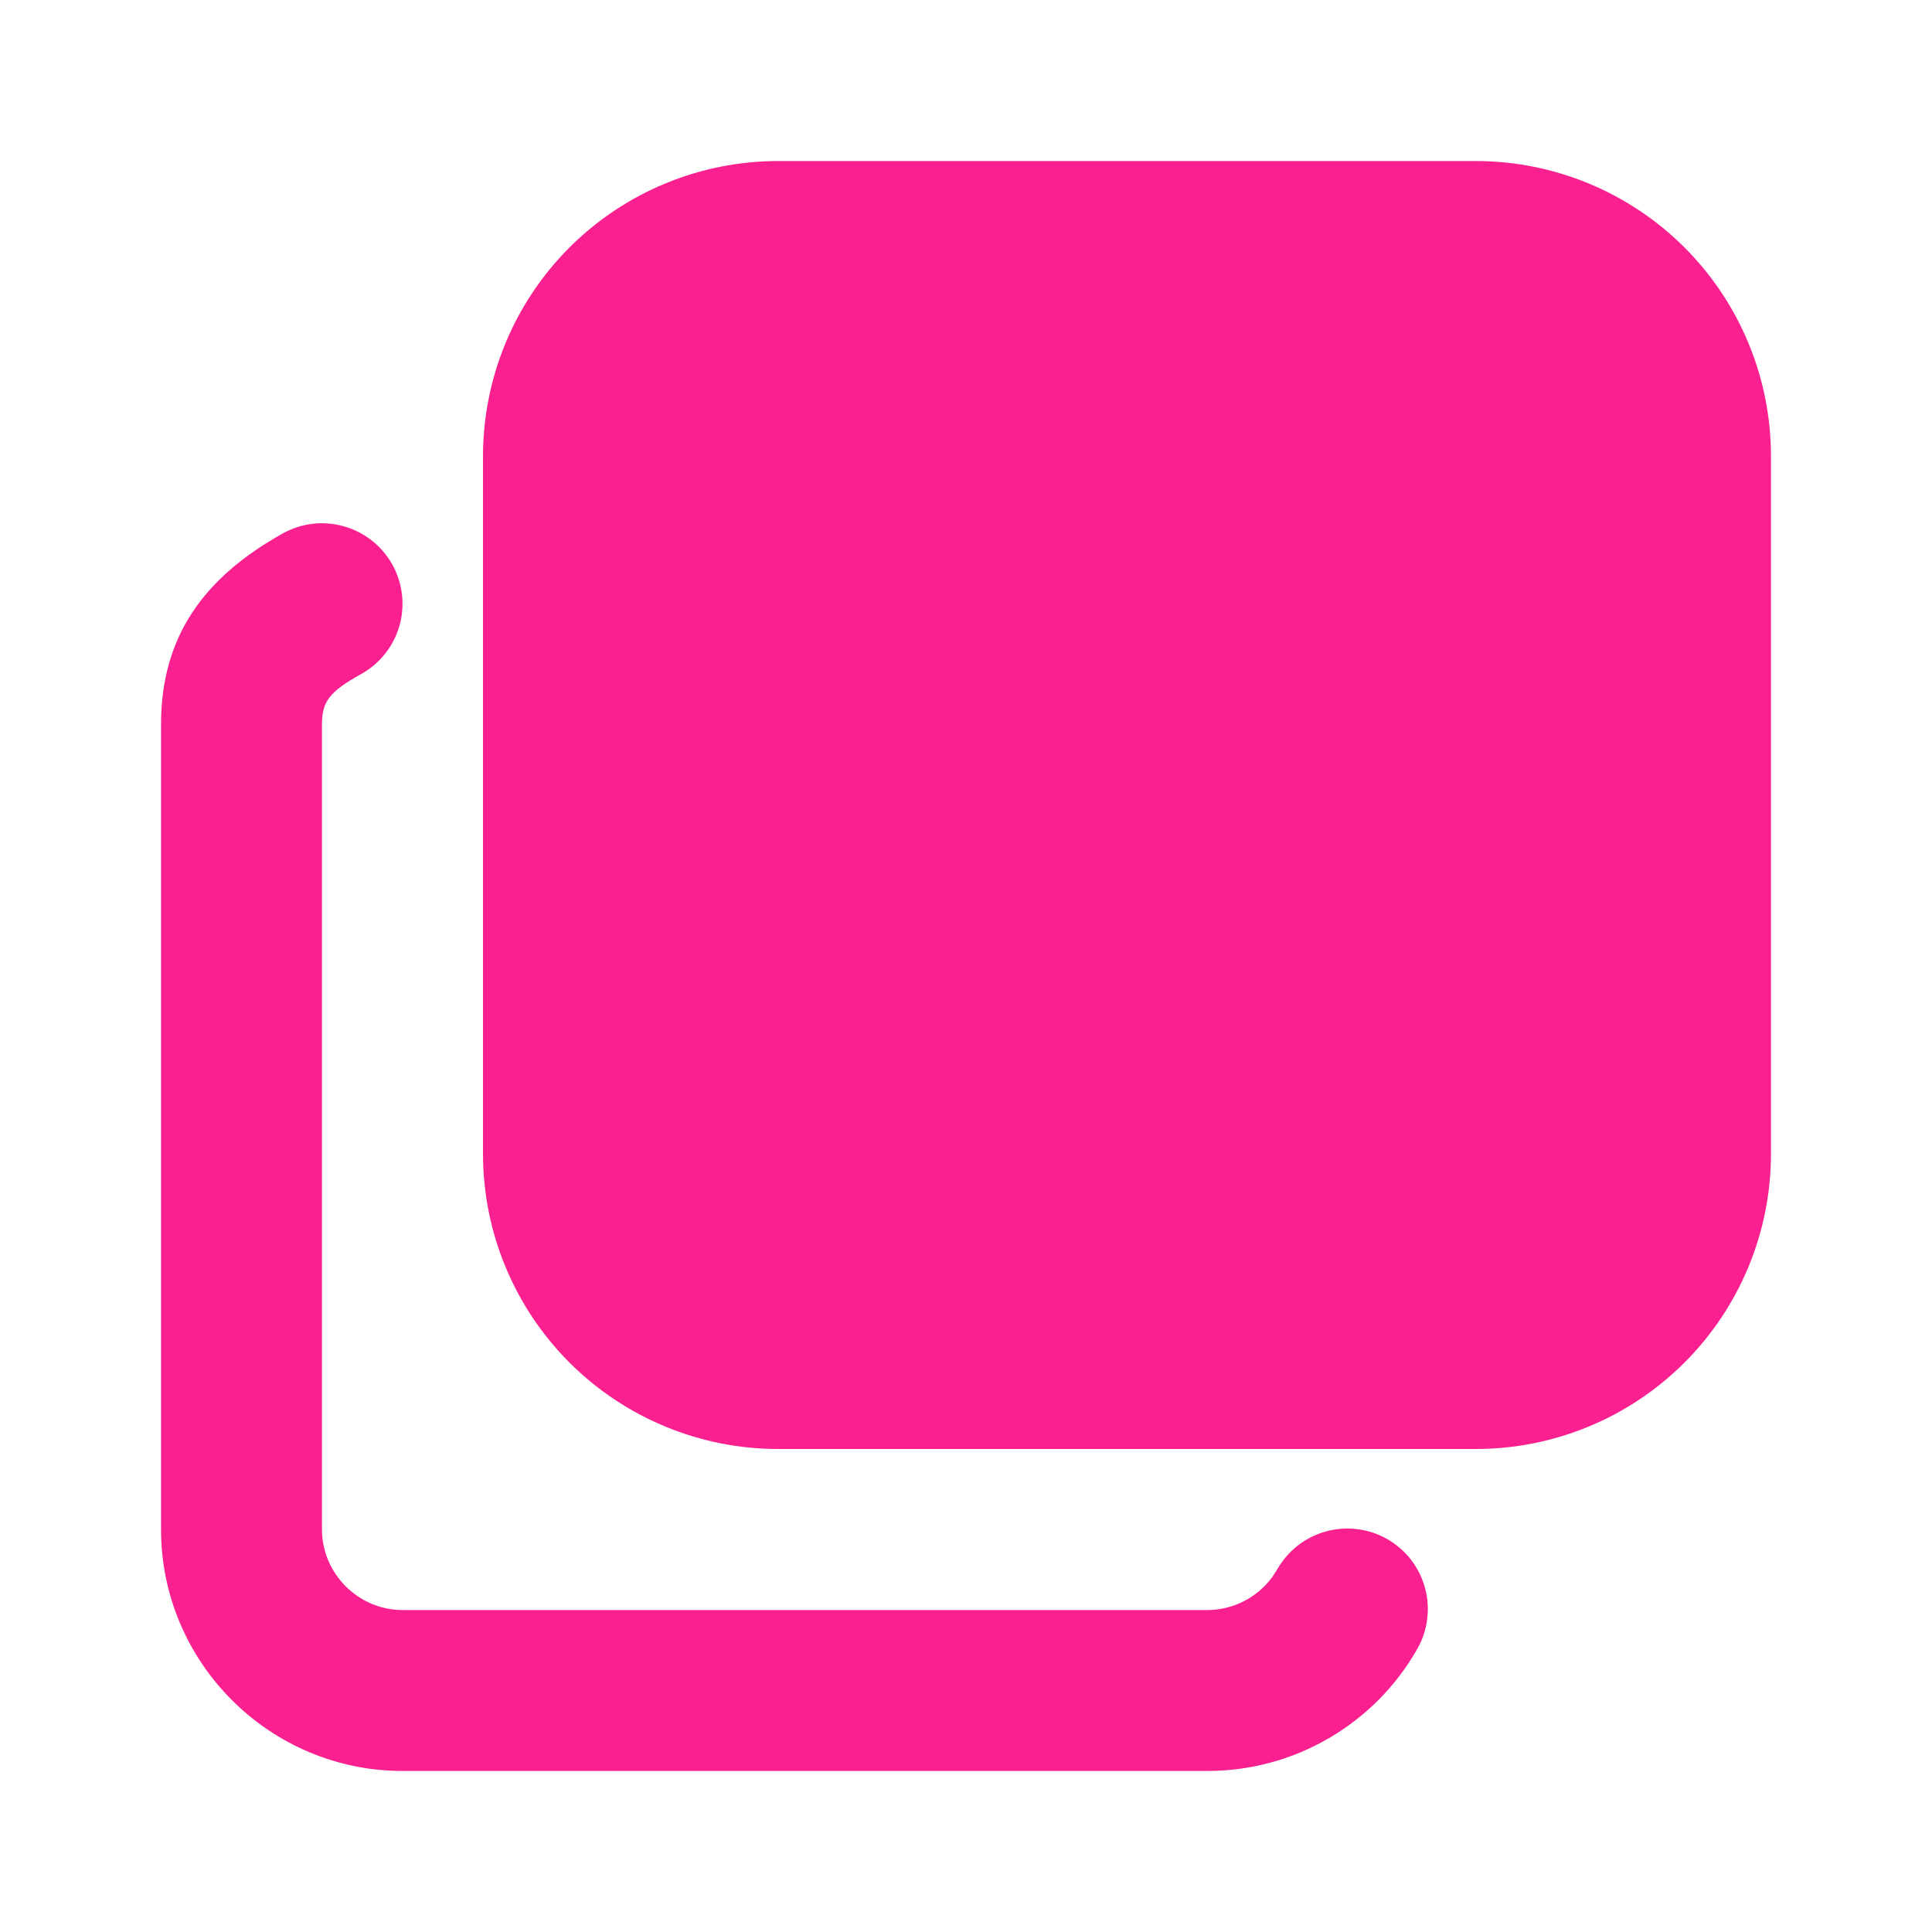
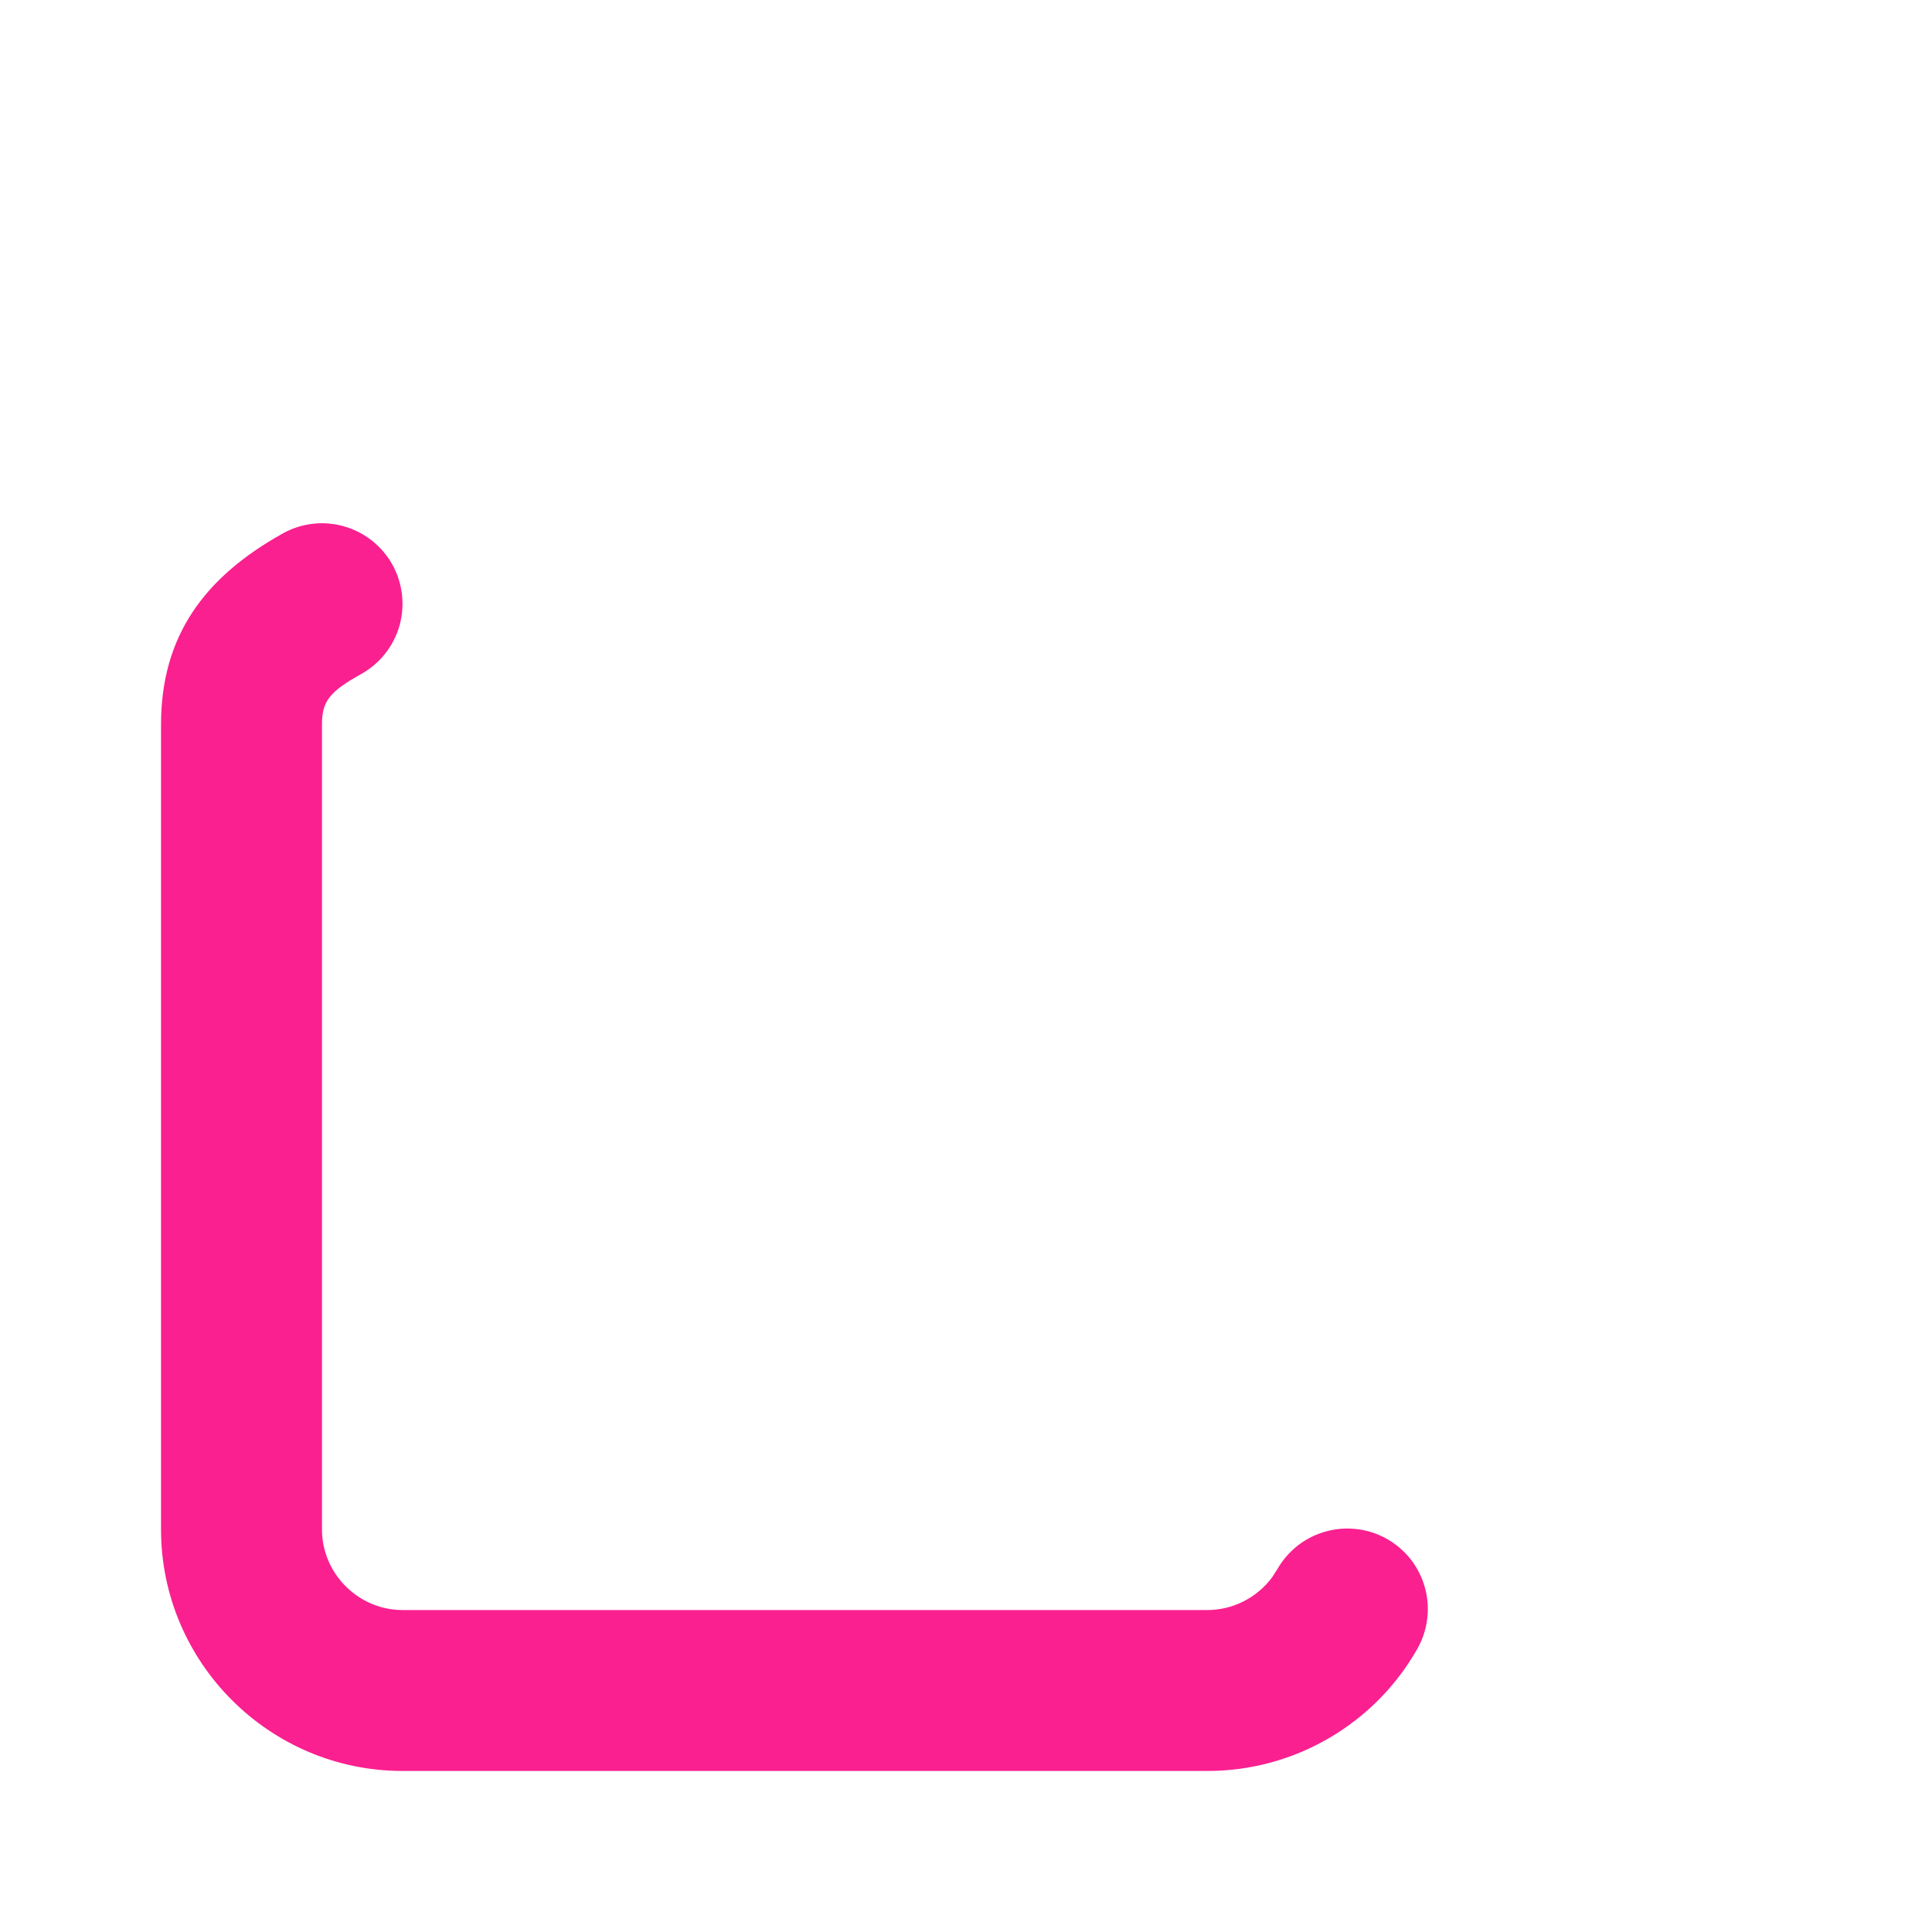
<svg xmlns="http://www.w3.org/2000/svg" width="20" height="20" viewBox="0 0 20 20" fill="none">
-   <path d="M5 4.723C5 3.912 5.322 3.135 5.895 2.562C6.468 1.989 7.245 1.667 8.056 1.667H15.277C16.088 1.667 16.865 1.989 17.438 2.562C18.011 3.135 18.333 3.912 18.333 4.723V11.944C18.333 12.755 18.011 13.532 17.438 14.105C16.865 14.678 16.088 15 15.277 15H8.056C7.245 15 6.468 14.678 5.895 14.105C5.322 13.532 5 12.755 5 11.944V4.723Z" fill="#FA2090" />
  <path d="M1.667 7.5C1.667 6.588 2.111 5.977 2.928 5.522C3.121 5.414 3.349 5.388 3.562 5.449C3.774 5.509 3.954 5.652 4.062 5.845C4.169 6.038 4.195 6.266 4.135 6.479C4.074 6.691 3.931 6.871 3.738 6.978C3.407 7.162 3.333 7.263 3.333 7.5V15.833C3.333 16.29 3.71 16.667 4.167 16.667H12.498C12.765 16.667 13.013 16.538 13.169 16.328L13.223 16.244C13.277 16.149 13.35 16.066 13.436 15.998C13.523 15.931 13.621 15.882 13.727 15.853C13.833 15.824 13.943 15.816 14.051 15.83C14.16 15.843 14.265 15.878 14.36 15.932C14.455 15.987 14.539 16.059 14.606 16.145C14.673 16.232 14.722 16.331 14.751 16.436C14.78 16.542 14.788 16.652 14.774 16.761C14.761 16.869 14.726 16.974 14.672 17.069C14.454 17.453 14.138 17.772 13.756 17.994C13.375 18.216 12.941 18.333 12.5 18.333H4.167C2.79 18.333 1.667 17.21 1.667 15.833V7.5Z" fill="#FA2090" />
</svg>